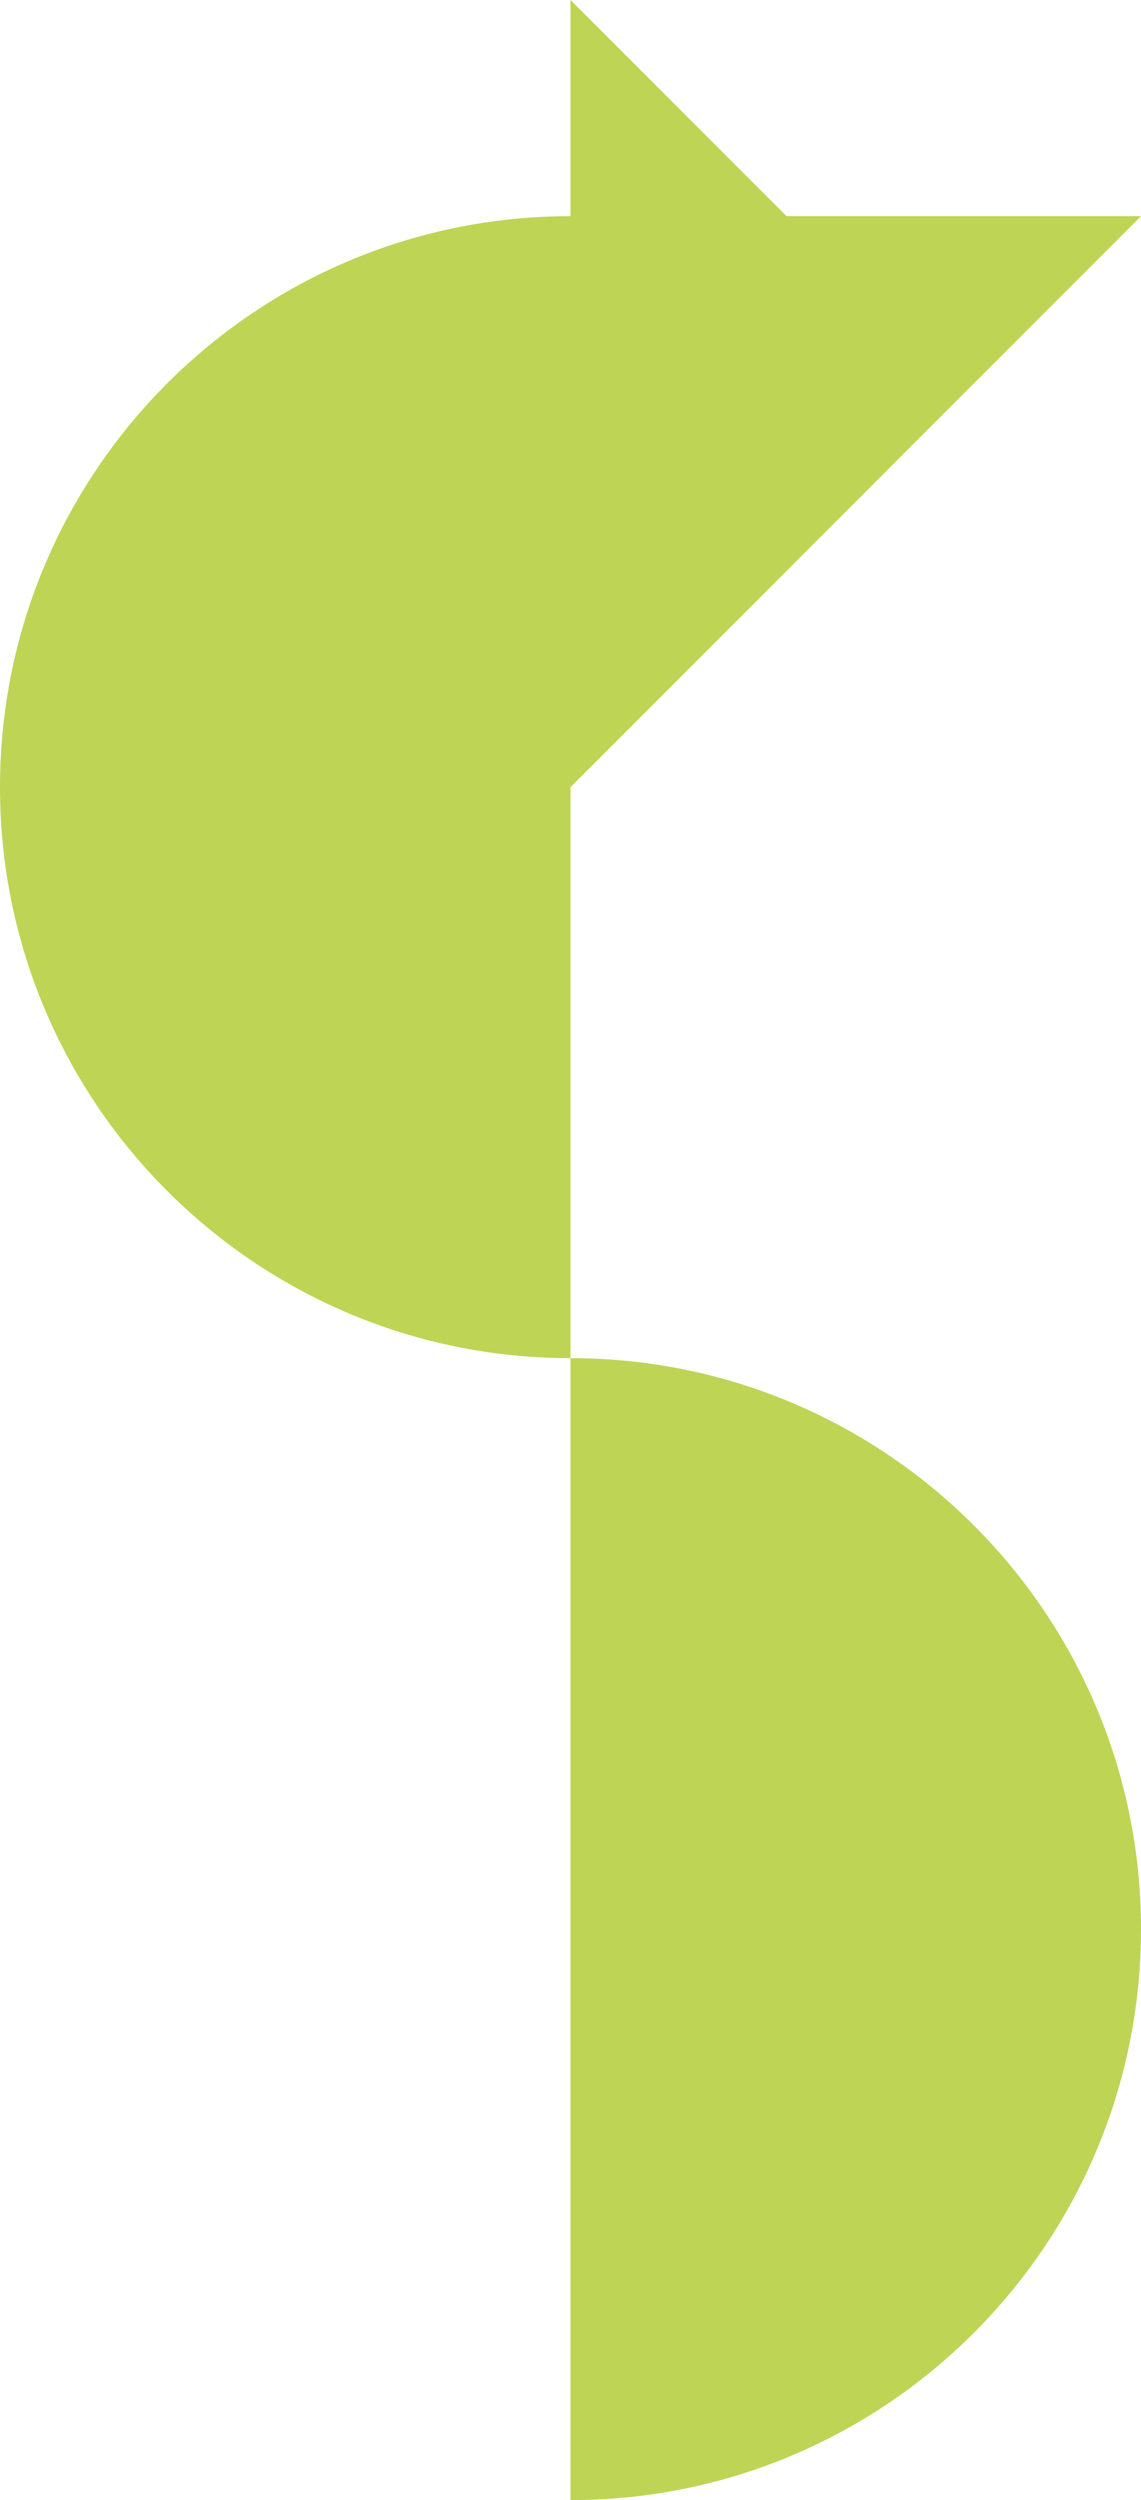
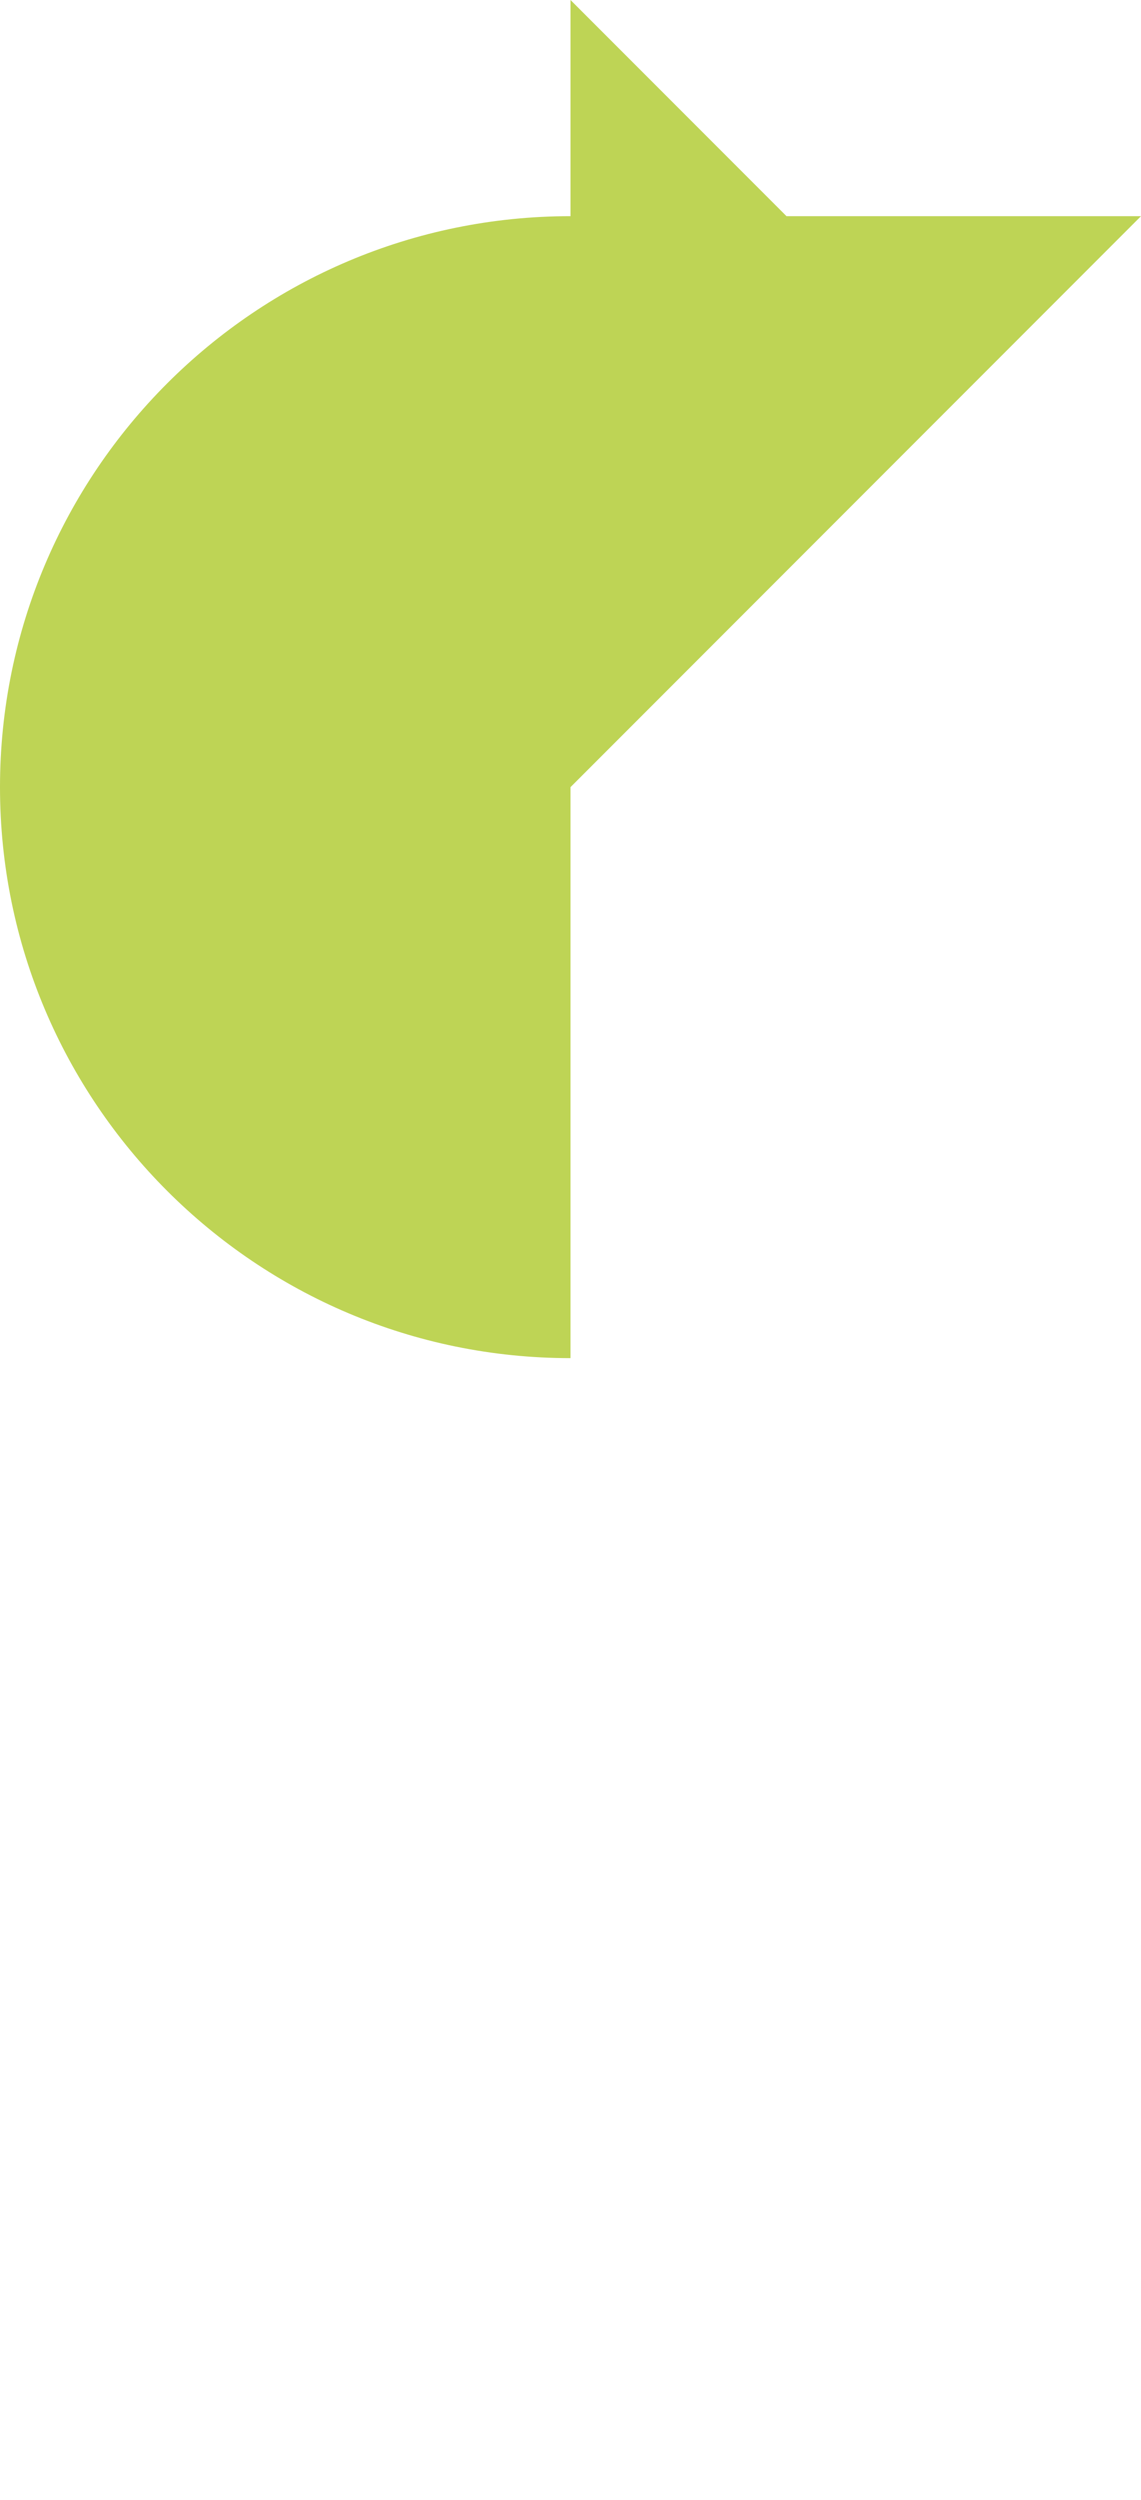
<svg xmlns="http://www.w3.org/2000/svg" id="Layer_2" data-name="Layer 2" viewBox="0 0 28.58 62.57">
  <defs>
    <style>
      .cls-1 {
        fill: #bed455;
      }
    </style>
  </defs>
  <g id="Layer_1-2" data-name="Layer 1">
    <g>
-       <path class="cls-1" d="M14.29,33.99v28.58c7.89,0,14.29-6.4,14.29-14.29s-6.4-14.29-14.29-14.29Z" />
      <path class="cls-1" d="M28.58,5.41h-8.88L14.29,0v5.41C6.4,5.41,0,11.81,0,19.7s6.4,14.29,14.29,14.29v-14.29l14.29-14.29Z" />
    </g>
  </g>
</svg>